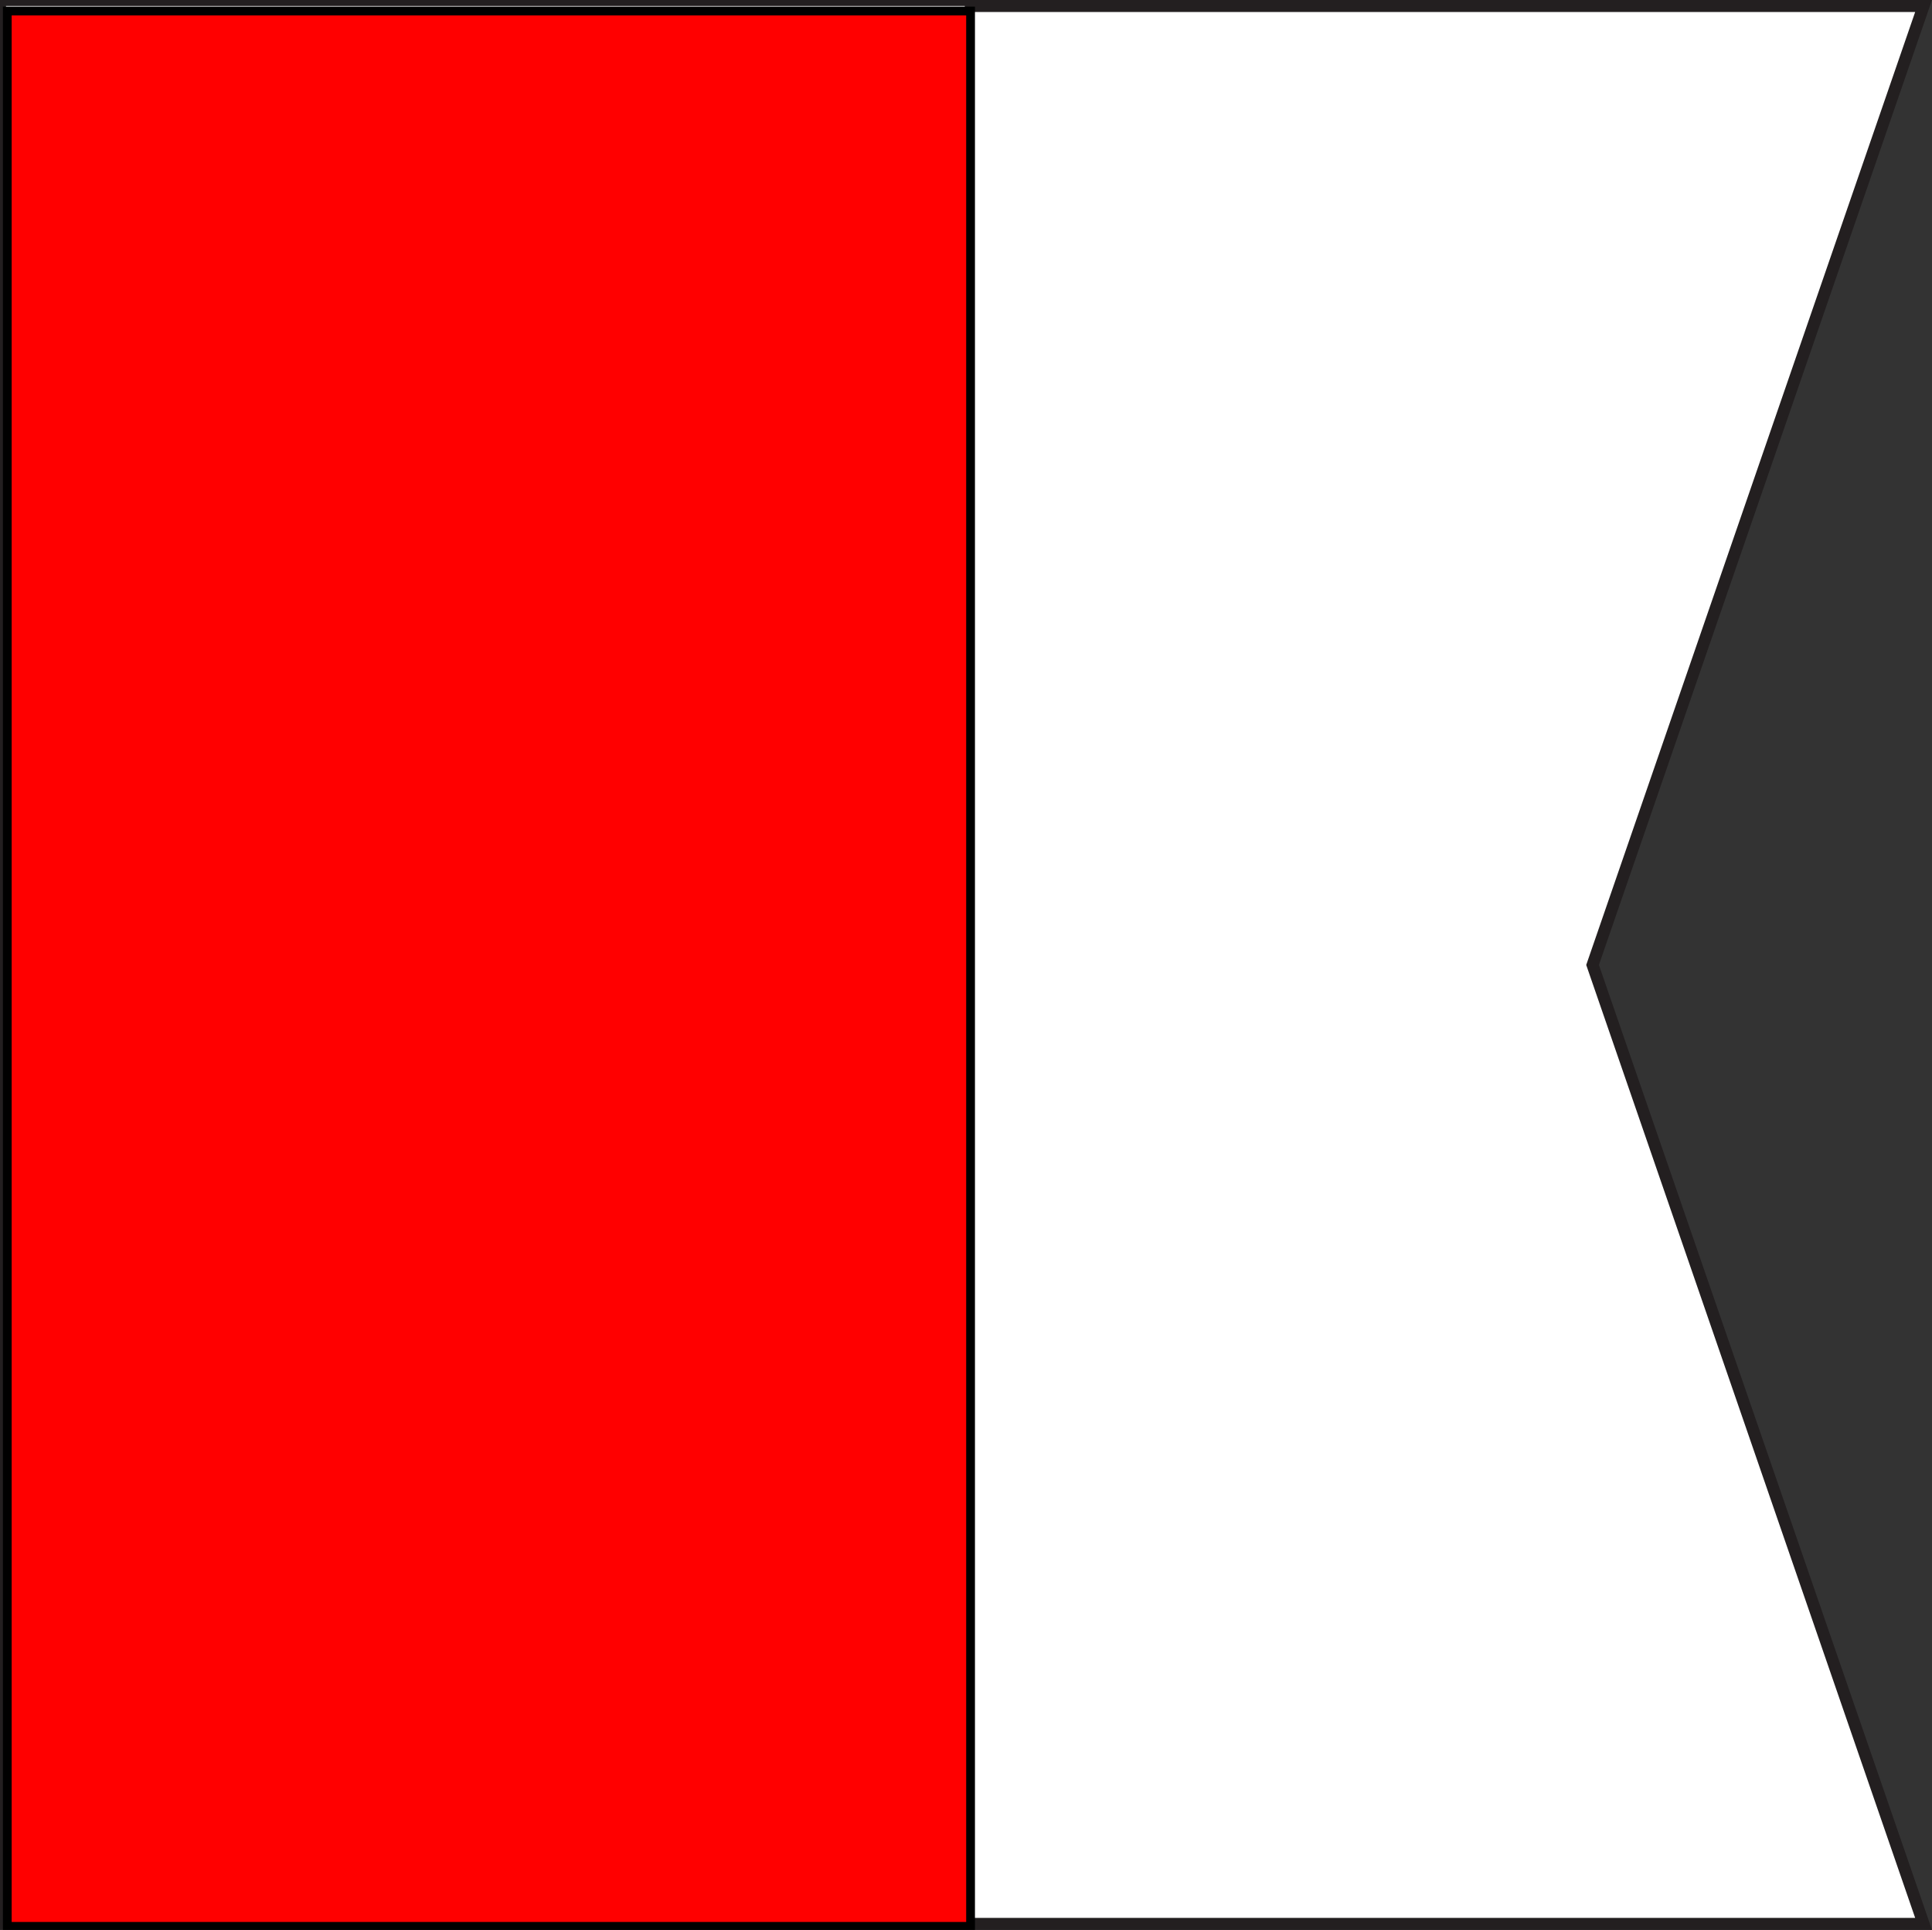
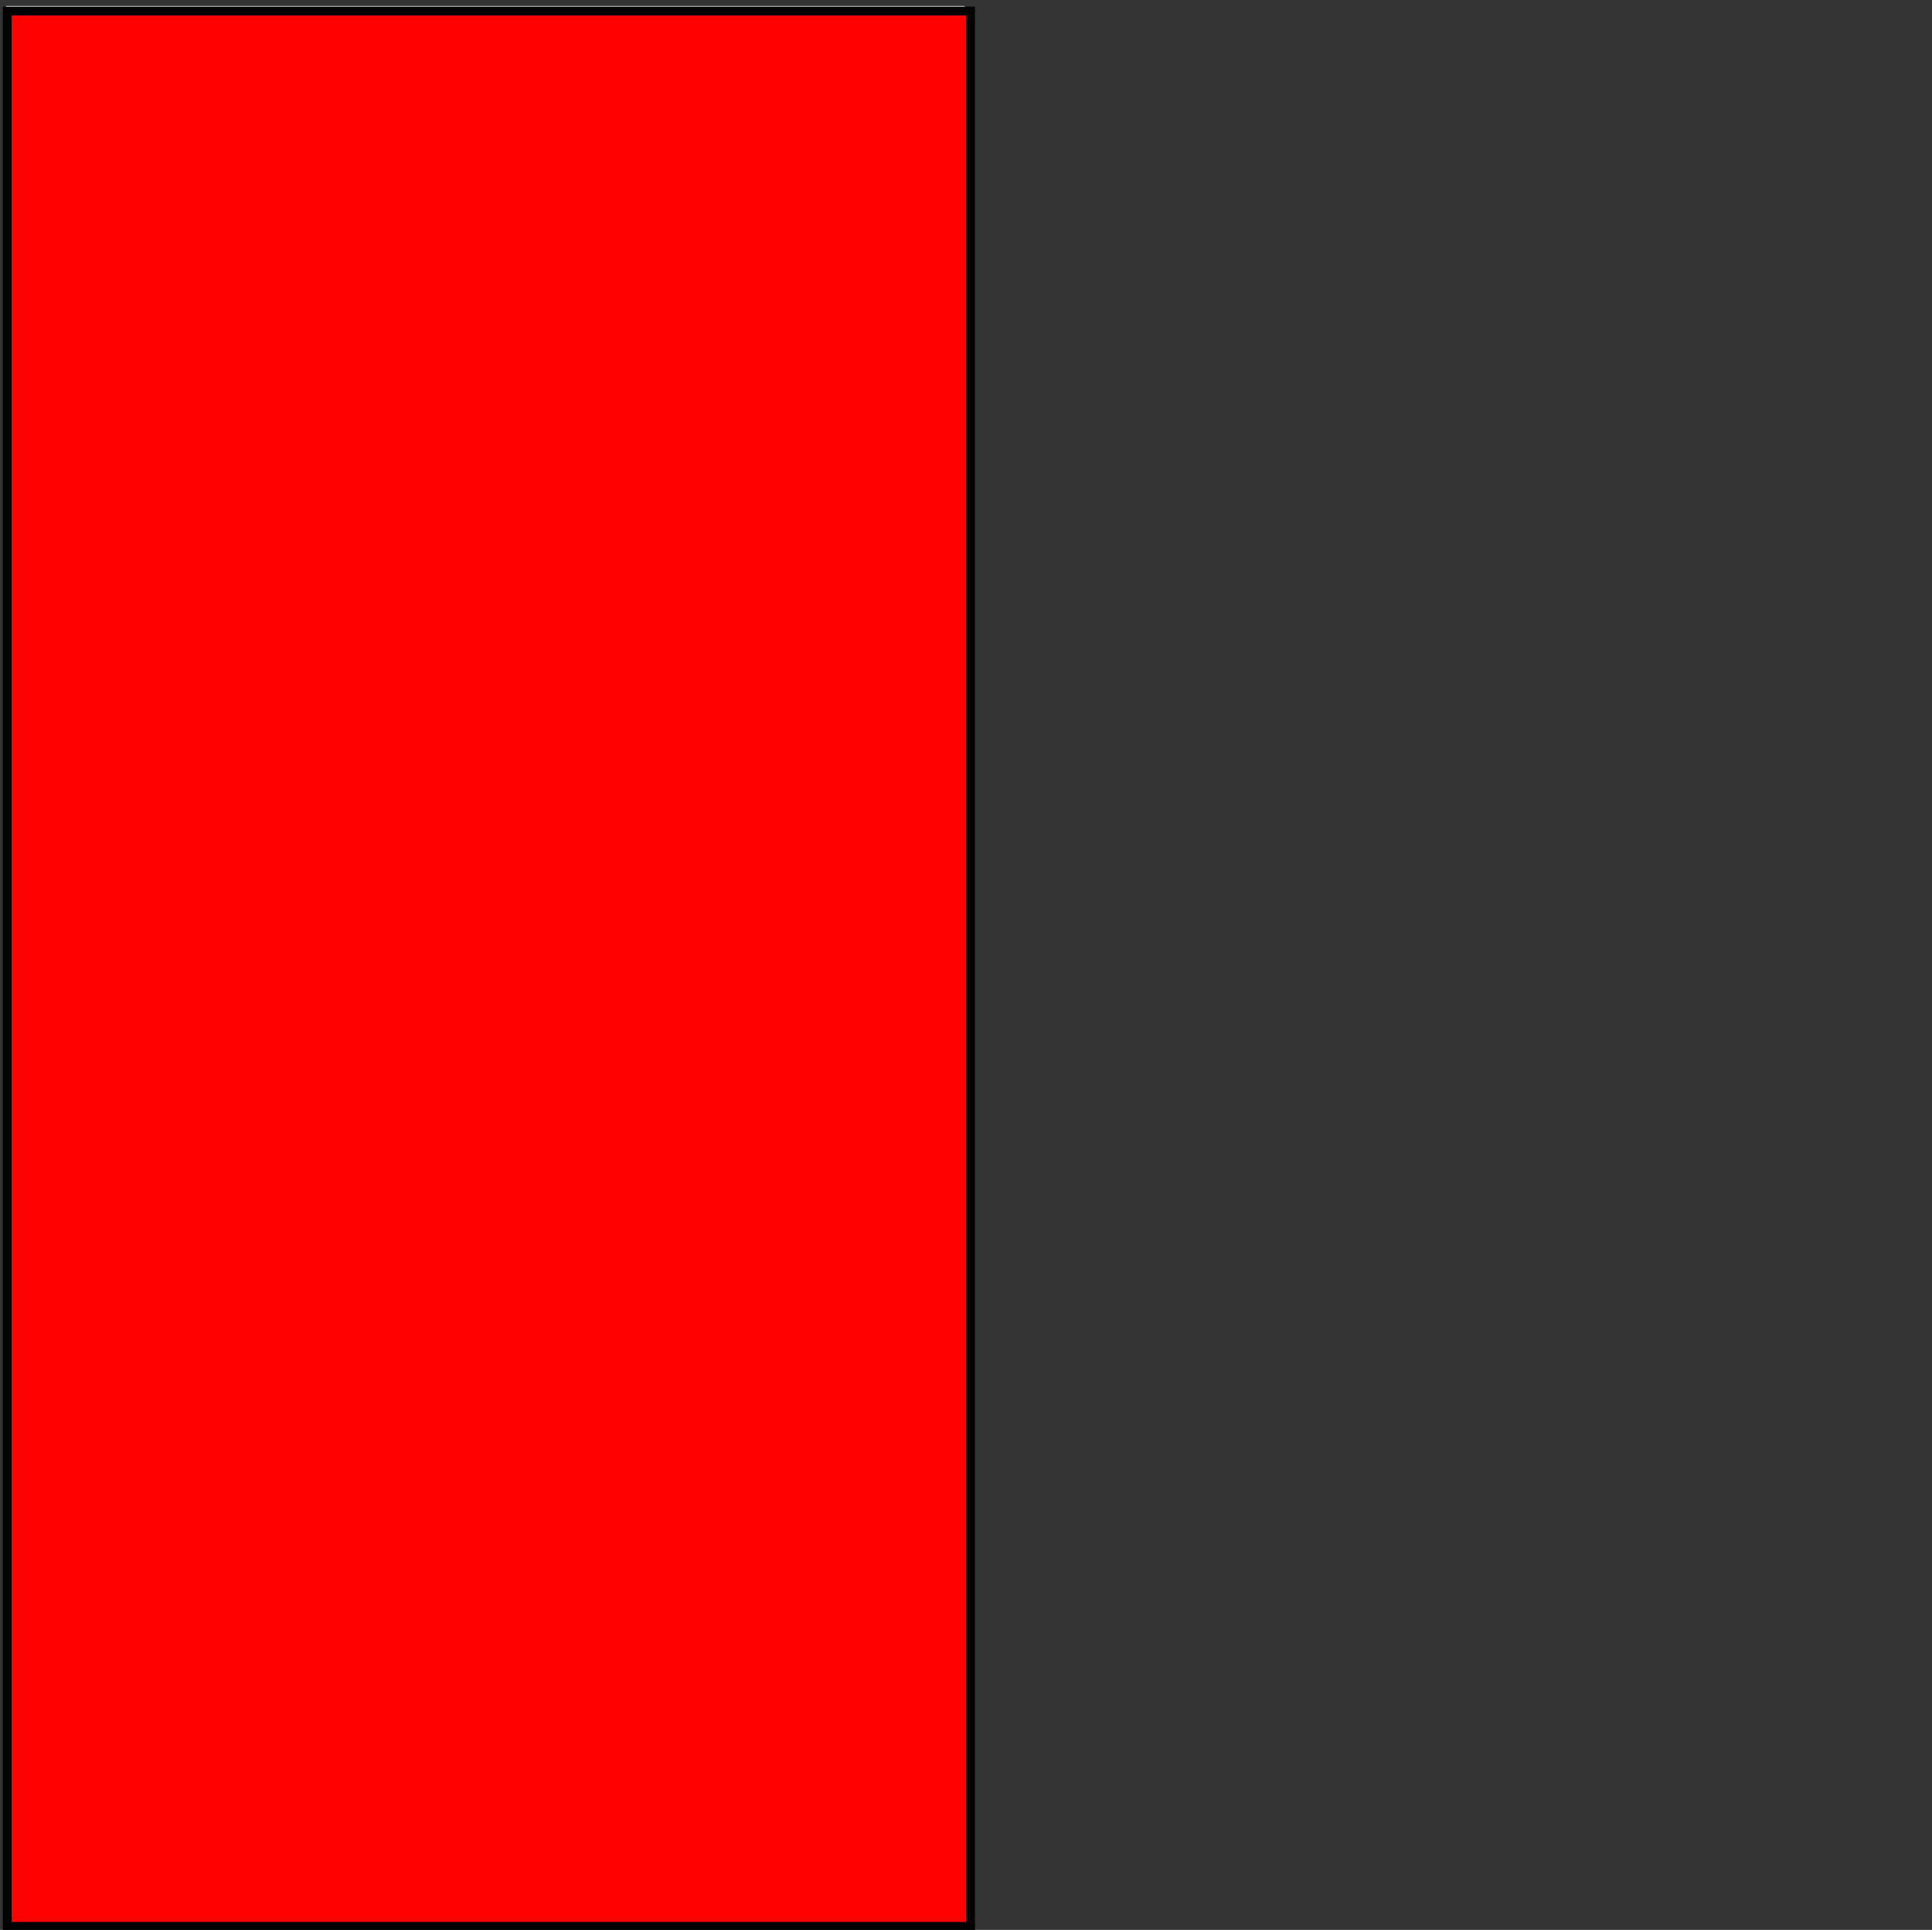
<svg xmlns="http://www.w3.org/2000/svg" xmlns:ns1="http://sodipodi.sourceforge.net/DTD/sodipodi-0.dtd" xmlns:ns2="http://www.inkscape.org/namespaces/inkscape" version="1.1" id="Layer_1" x="0px" y="0px" width="211.579px" height="211.314px" viewBox="0 0 211.579 211.314" style="enable-background:new 0 0 211.579 211.314;" xml:space="preserve" ns1:docname="SignalFlagAlpha-USNSpec.svg" ns2:version="1.2.1 (9c6d41e410, 2022-07-14)">
  <rect x="0" y="0" width="211.579" height="211.314" fill="#333333" stroke="none" />
  <defs id="defs145" />
  <ns1:namedview id="namedview143" pagecolor="#ffffff" bordercolor="#000000" borderopacity="0.25" ns2:showpageshadow="2" ns2:pageopacity="0.0" ns2:pagecheckerboard="0" ns2:deskcolor="#d1d1d1" showgrid="false" ns2:zoom="2.4465961" ns2:cx="83.585517" ns2:cy="138.55985" ns2:window-width="1366" ns2:window-height="697" ns2:window-x="-8" ns2:window-y="-8" ns2:window-maximized="1" ns2:current-layer="Layer_1" />
  <g id="g140" style="fill:#ffffff">
-     <polygon style="fill:#ffffff;stroke:#231F20;stroke-width:1.314" points="174.407,105.657 210.657,210.657 0.657,210.657    0.657,0.657 210.657,0.657  " id="polygon136" />
    <rect x="0.657" y="0.657" style="fill:#ffffff" width="105" height="210" id="rect138" />
  </g>
  <rect style="fill:#ff0000;stroke:#000000;stroke-width:0.961" id="rect498" width="105.492" height="209.718" x="0.798" y="1.207" />
</svg>